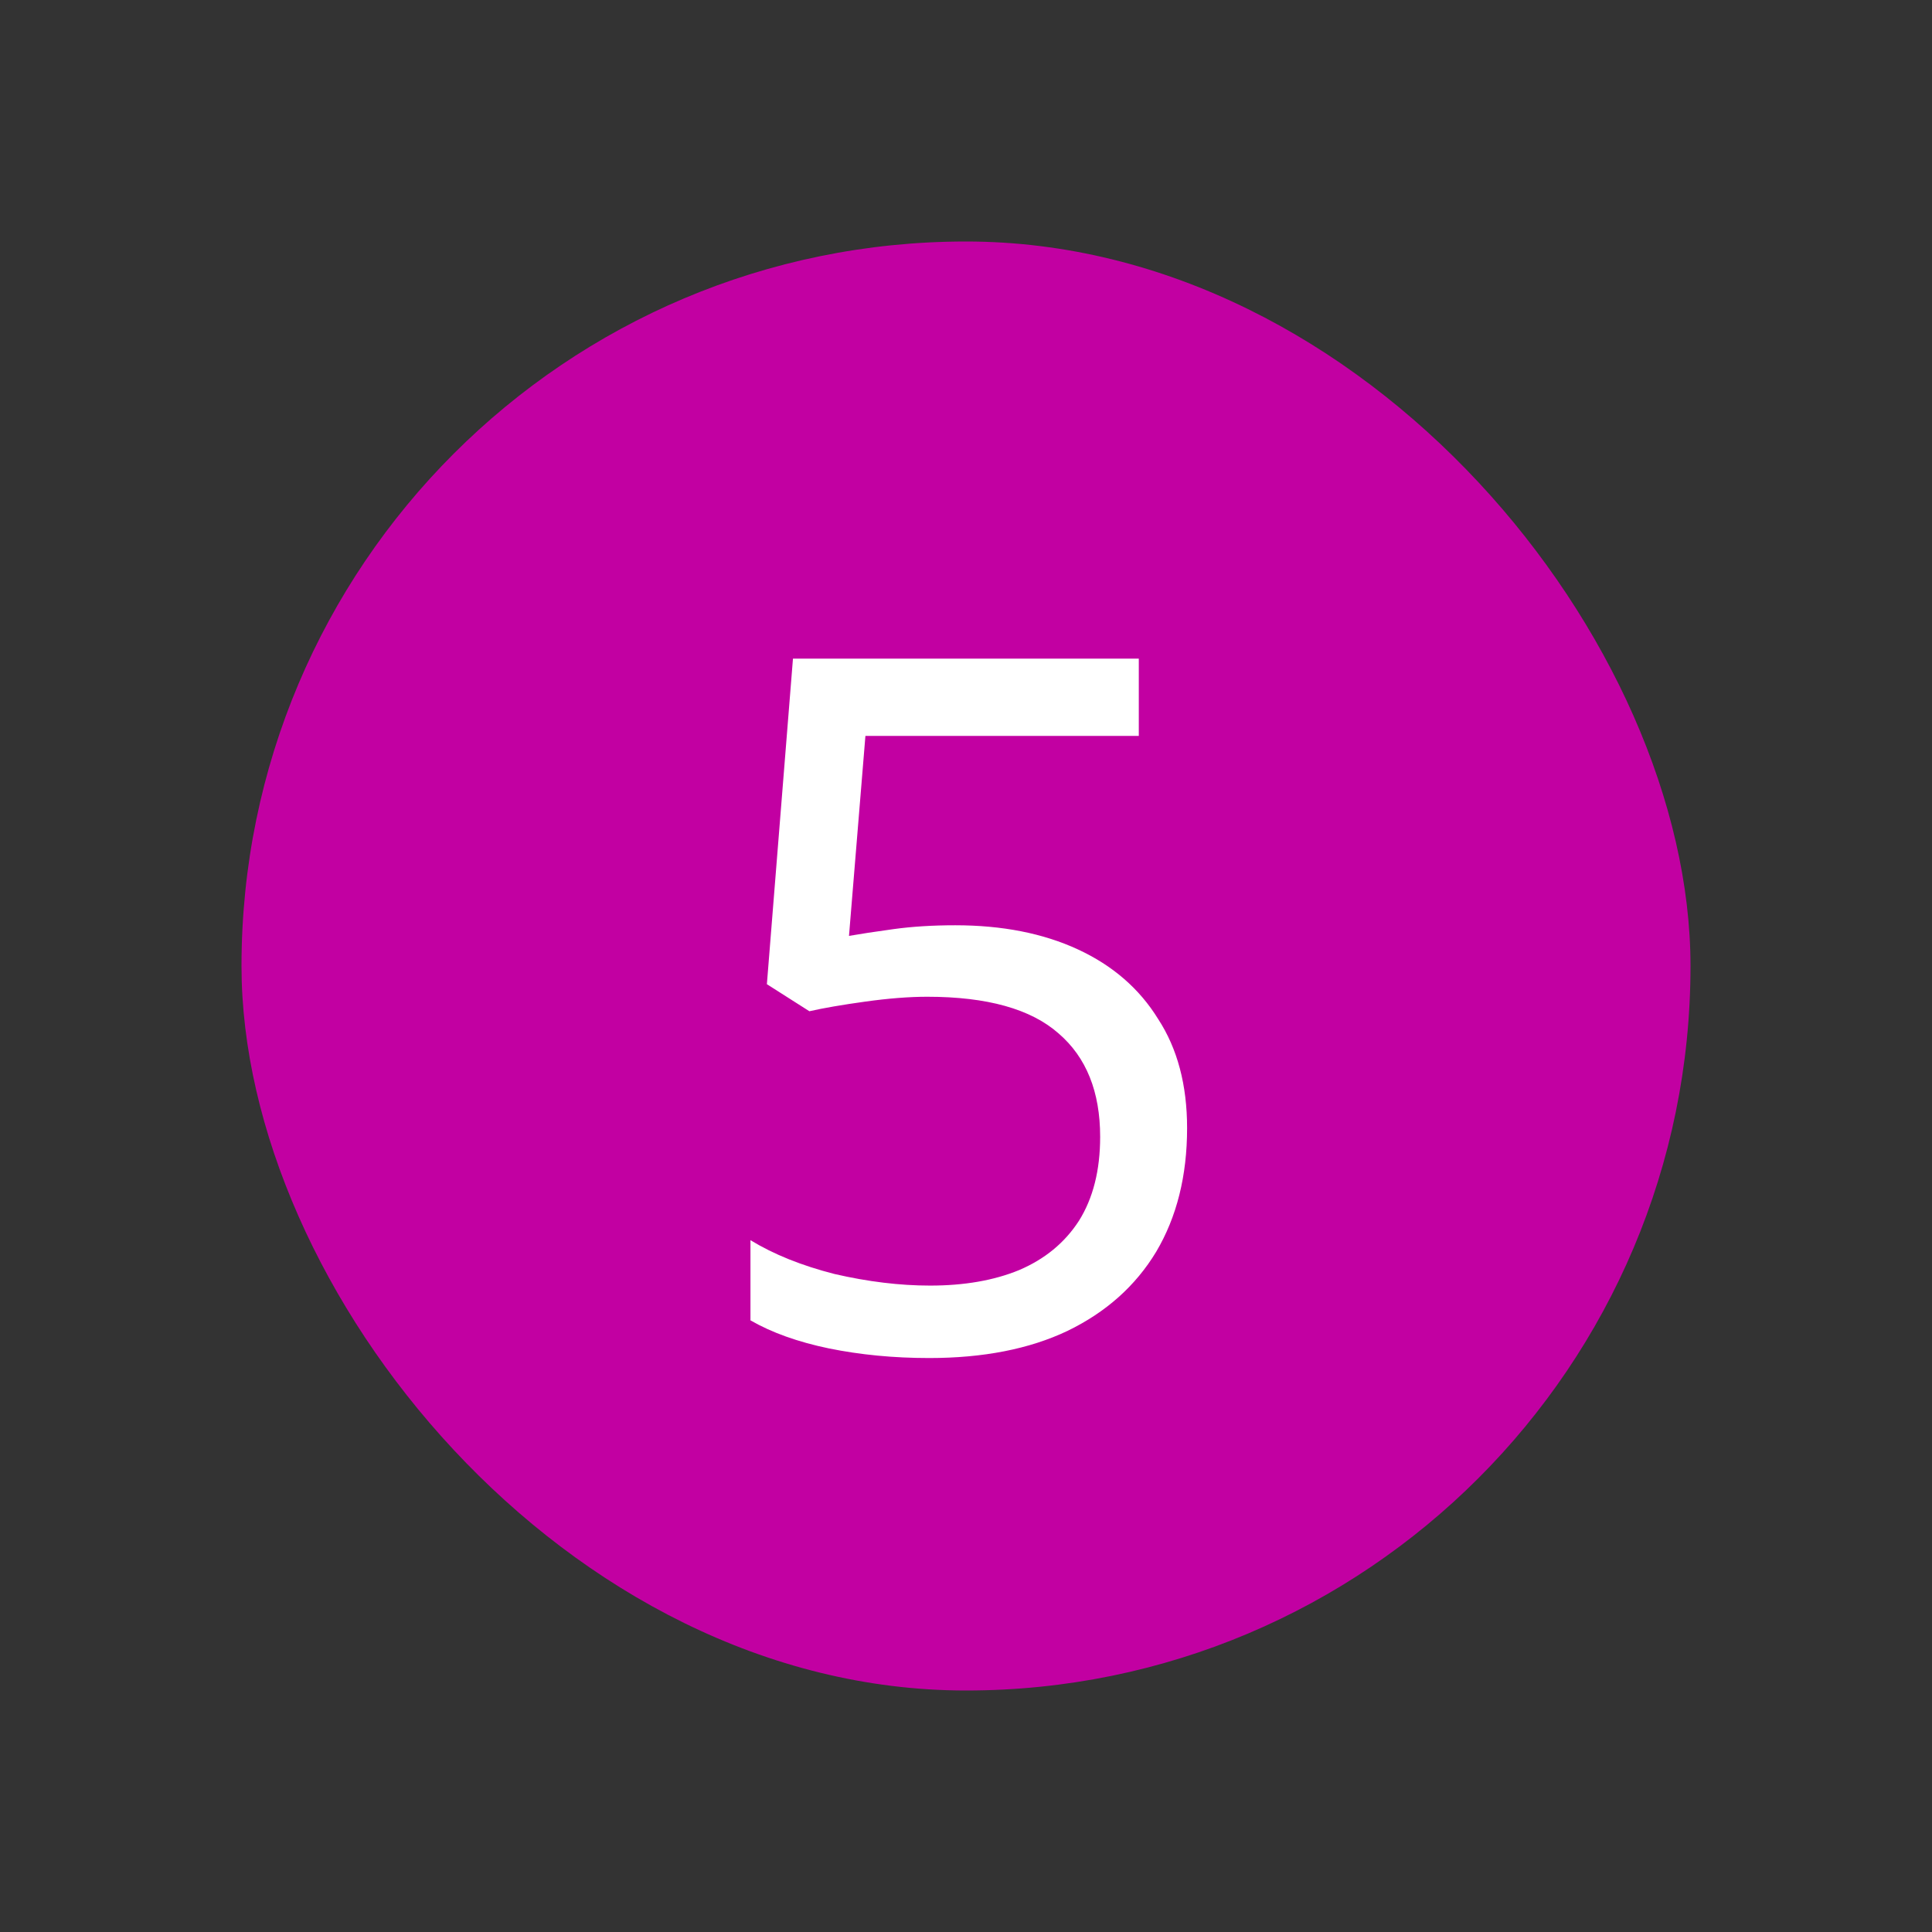
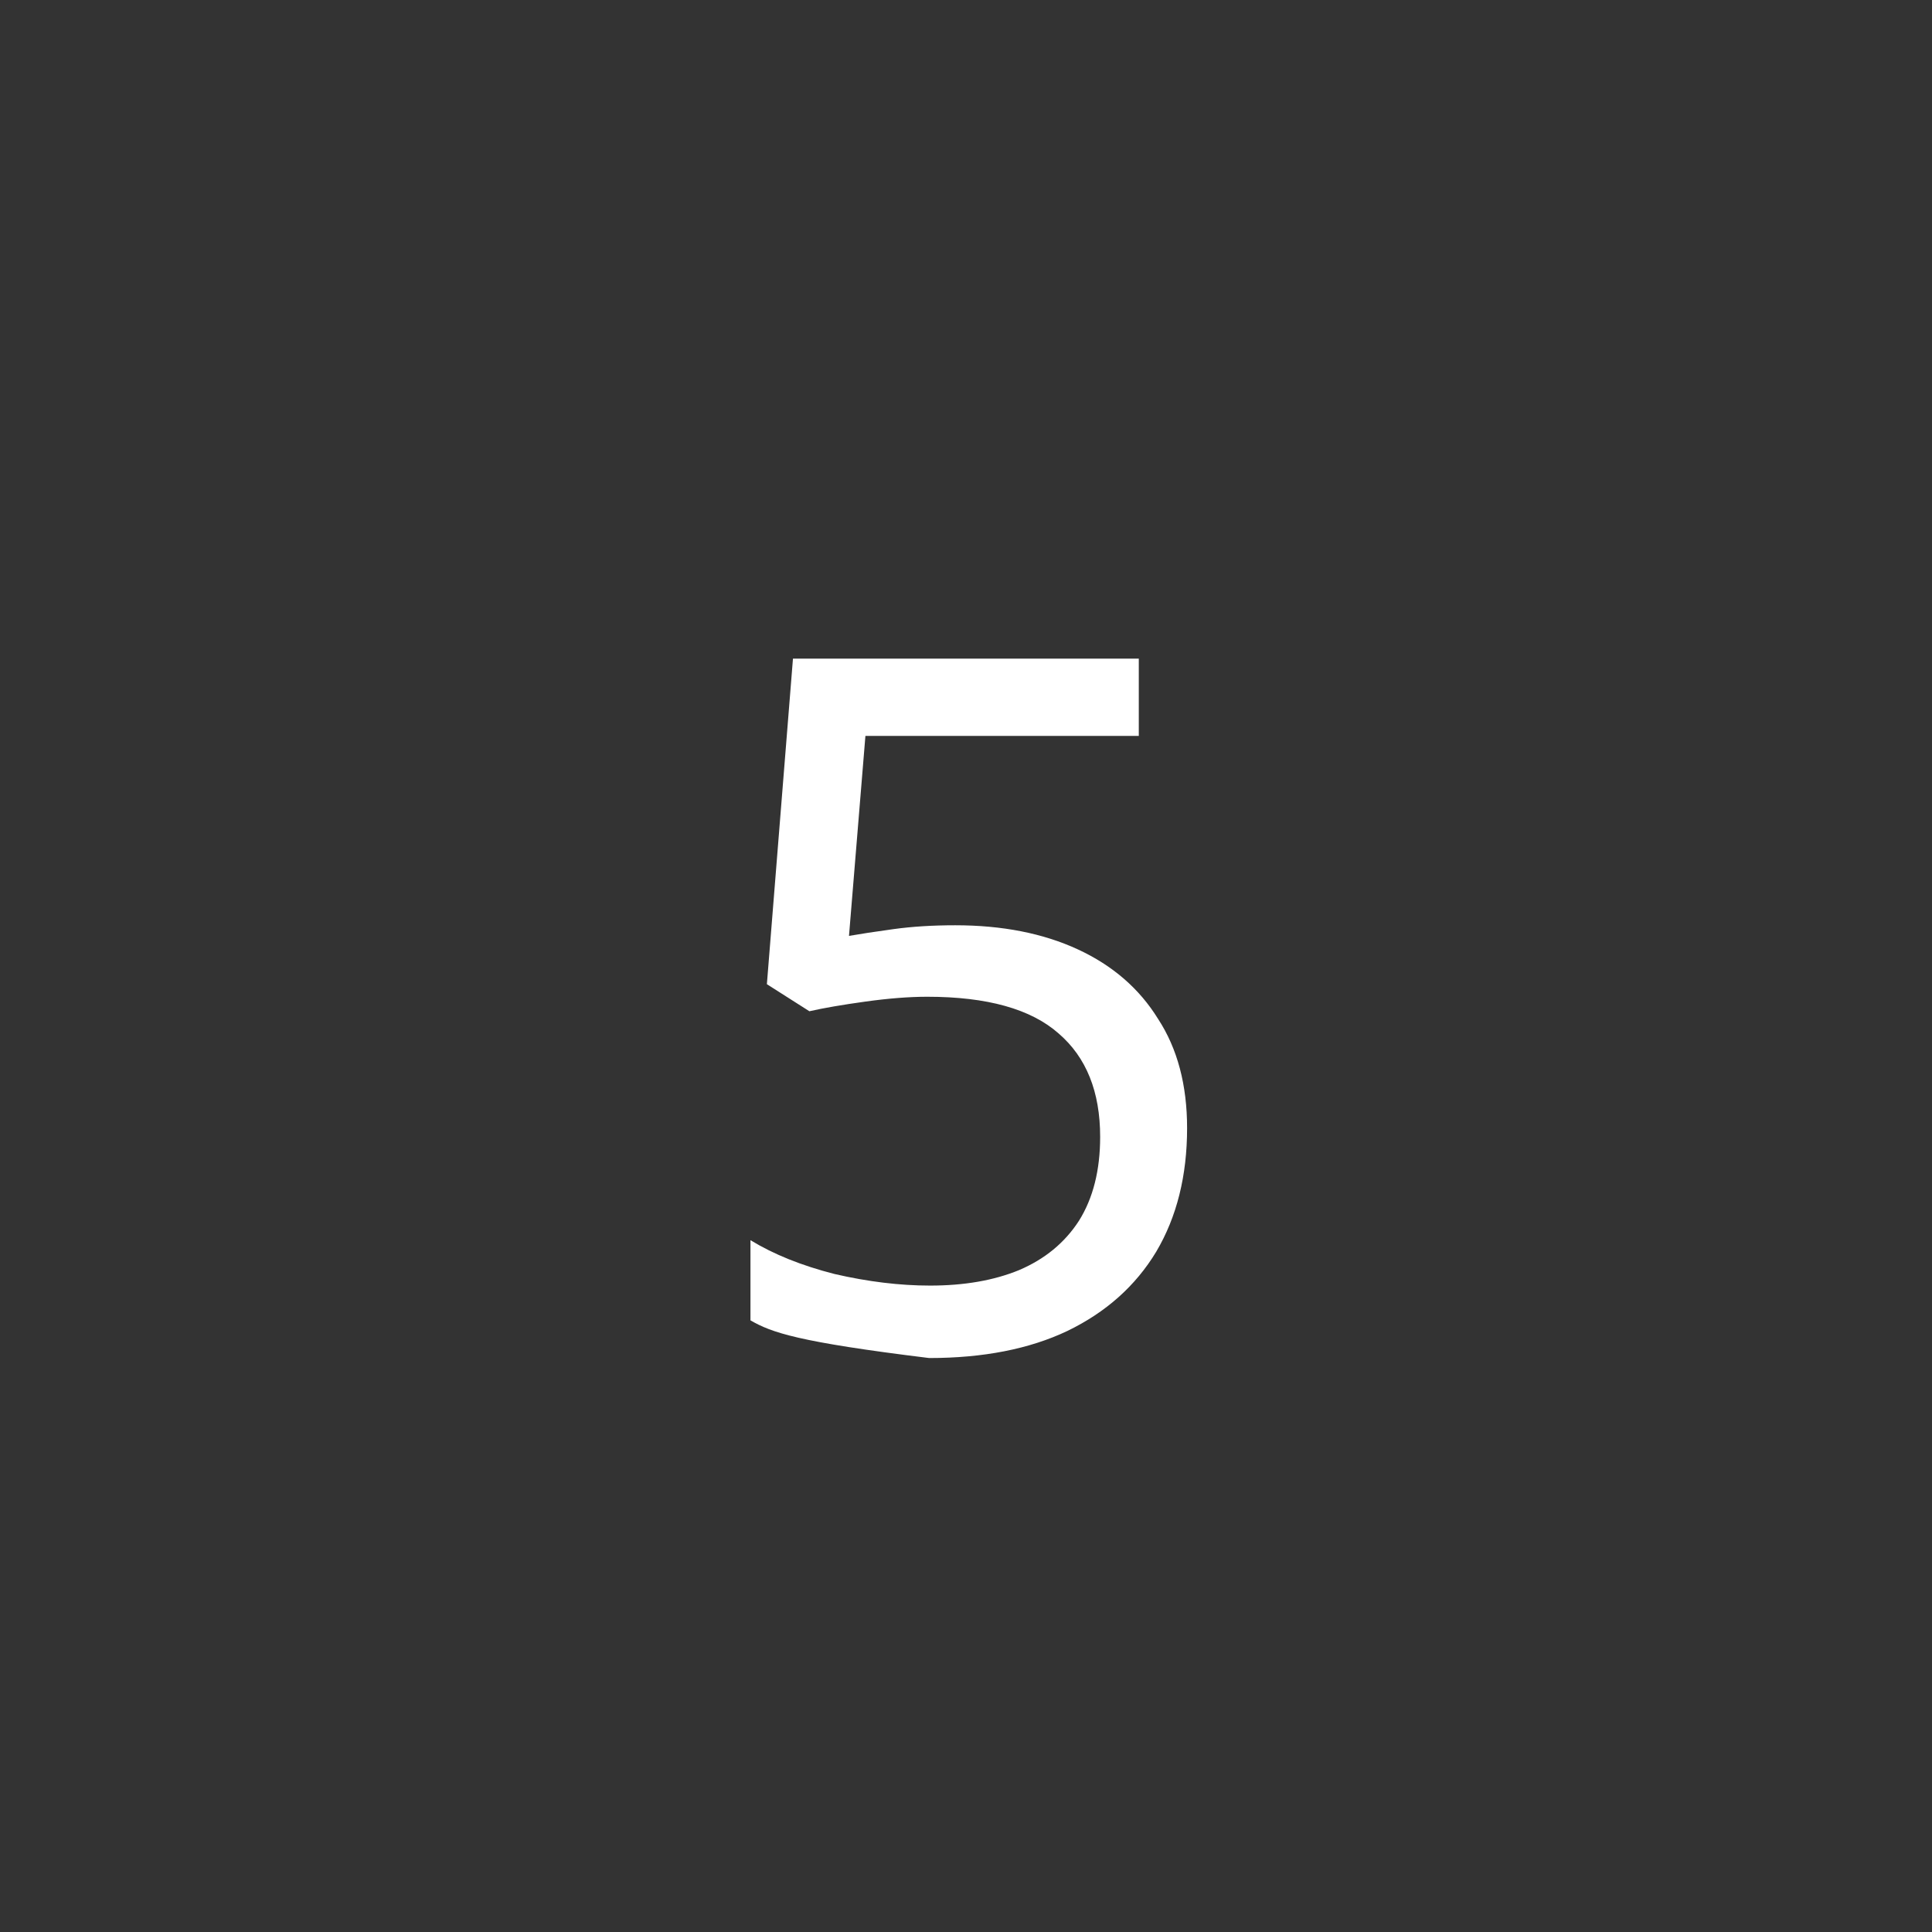
<svg xmlns="http://www.w3.org/2000/svg" width="48" height="48" viewBox="0 0 48 48" fill="none">
  <rect x="0" y="0" width="48" height="48" fill="#333333" stroke="none" />
-   <rect x="6" y="6" width="36" height="36" rx="18" fill="#C200A2" />
-   <path d="M23.733 22.988C24.901 22.988 25.917 23.188 26.781 23.588C27.645 23.988 28.309 24.564 28.773 25.316C29.253 26.052 29.493 26.956 29.493 28.028C29.493 29.212 29.237 30.236 28.725 31.1C28.213 31.948 27.477 32.604 26.517 33.068C25.573 33.516 24.429 33.74 23.085 33.74C22.205 33.74 21.373 33.66 20.589 33.5C19.821 33.34 19.173 33.108 18.645 32.804V30.812C19.221 31.164 19.917 31.444 20.733 31.652C21.565 31.844 22.357 31.94 23.109 31.94C23.957 31.94 24.693 31.812 25.317 31.556C25.957 31.284 26.453 30.876 26.805 30.332C27.157 29.772 27.333 29.076 27.333 28.244C27.333 27.124 26.989 26.268 26.301 25.676C25.613 25.068 24.525 24.764 23.037 24.764C22.589 24.764 22.077 24.804 21.501 24.884C20.925 24.964 20.461 25.044 20.109 25.124L19.053 24.452L19.701 16.364H28.293V18.284H21.501L21.093 23.252C21.365 23.204 21.733 23.148 22.197 23.084C22.661 23.02 23.173 22.988 23.733 22.988Z" fill="white" />
+   <path d="M23.733 22.988C24.901 22.988 25.917 23.188 26.781 23.588C27.645 23.988 28.309 24.564 28.773 25.316C29.253 26.052 29.493 26.956 29.493 28.028C29.493 29.212 29.237 30.236 28.725 31.1C28.213 31.948 27.477 32.604 26.517 33.068C25.573 33.516 24.429 33.74 23.085 33.74C19.821 33.34 19.173 33.108 18.645 32.804V30.812C19.221 31.164 19.917 31.444 20.733 31.652C21.565 31.844 22.357 31.94 23.109 31.94C23.957 31.94 24.693 31.812 25.317 31.556C25.957 31.284 26.453 30.876 26.805 30.332C27.157 29.772 27.333 29.076 27.333 28.244C27.333 27.124 26.989 26.268 26.301 25.676C25.613 25.068 24.525 24.764 23.037 24.764C22.589 24.764 22.077 24.804 21.501 24.884C20.925 24.964 20.461 25.044 20.109 25.124L19.053 24.452L19.701 16.364H28.293V18.284H21.501L21.093 23.252C21.365 23.204 21.733 23.148 22.197 23.084C22.661 23.02 23.173 22.988 23.733 22.988Z" fill="white" />
</svg>